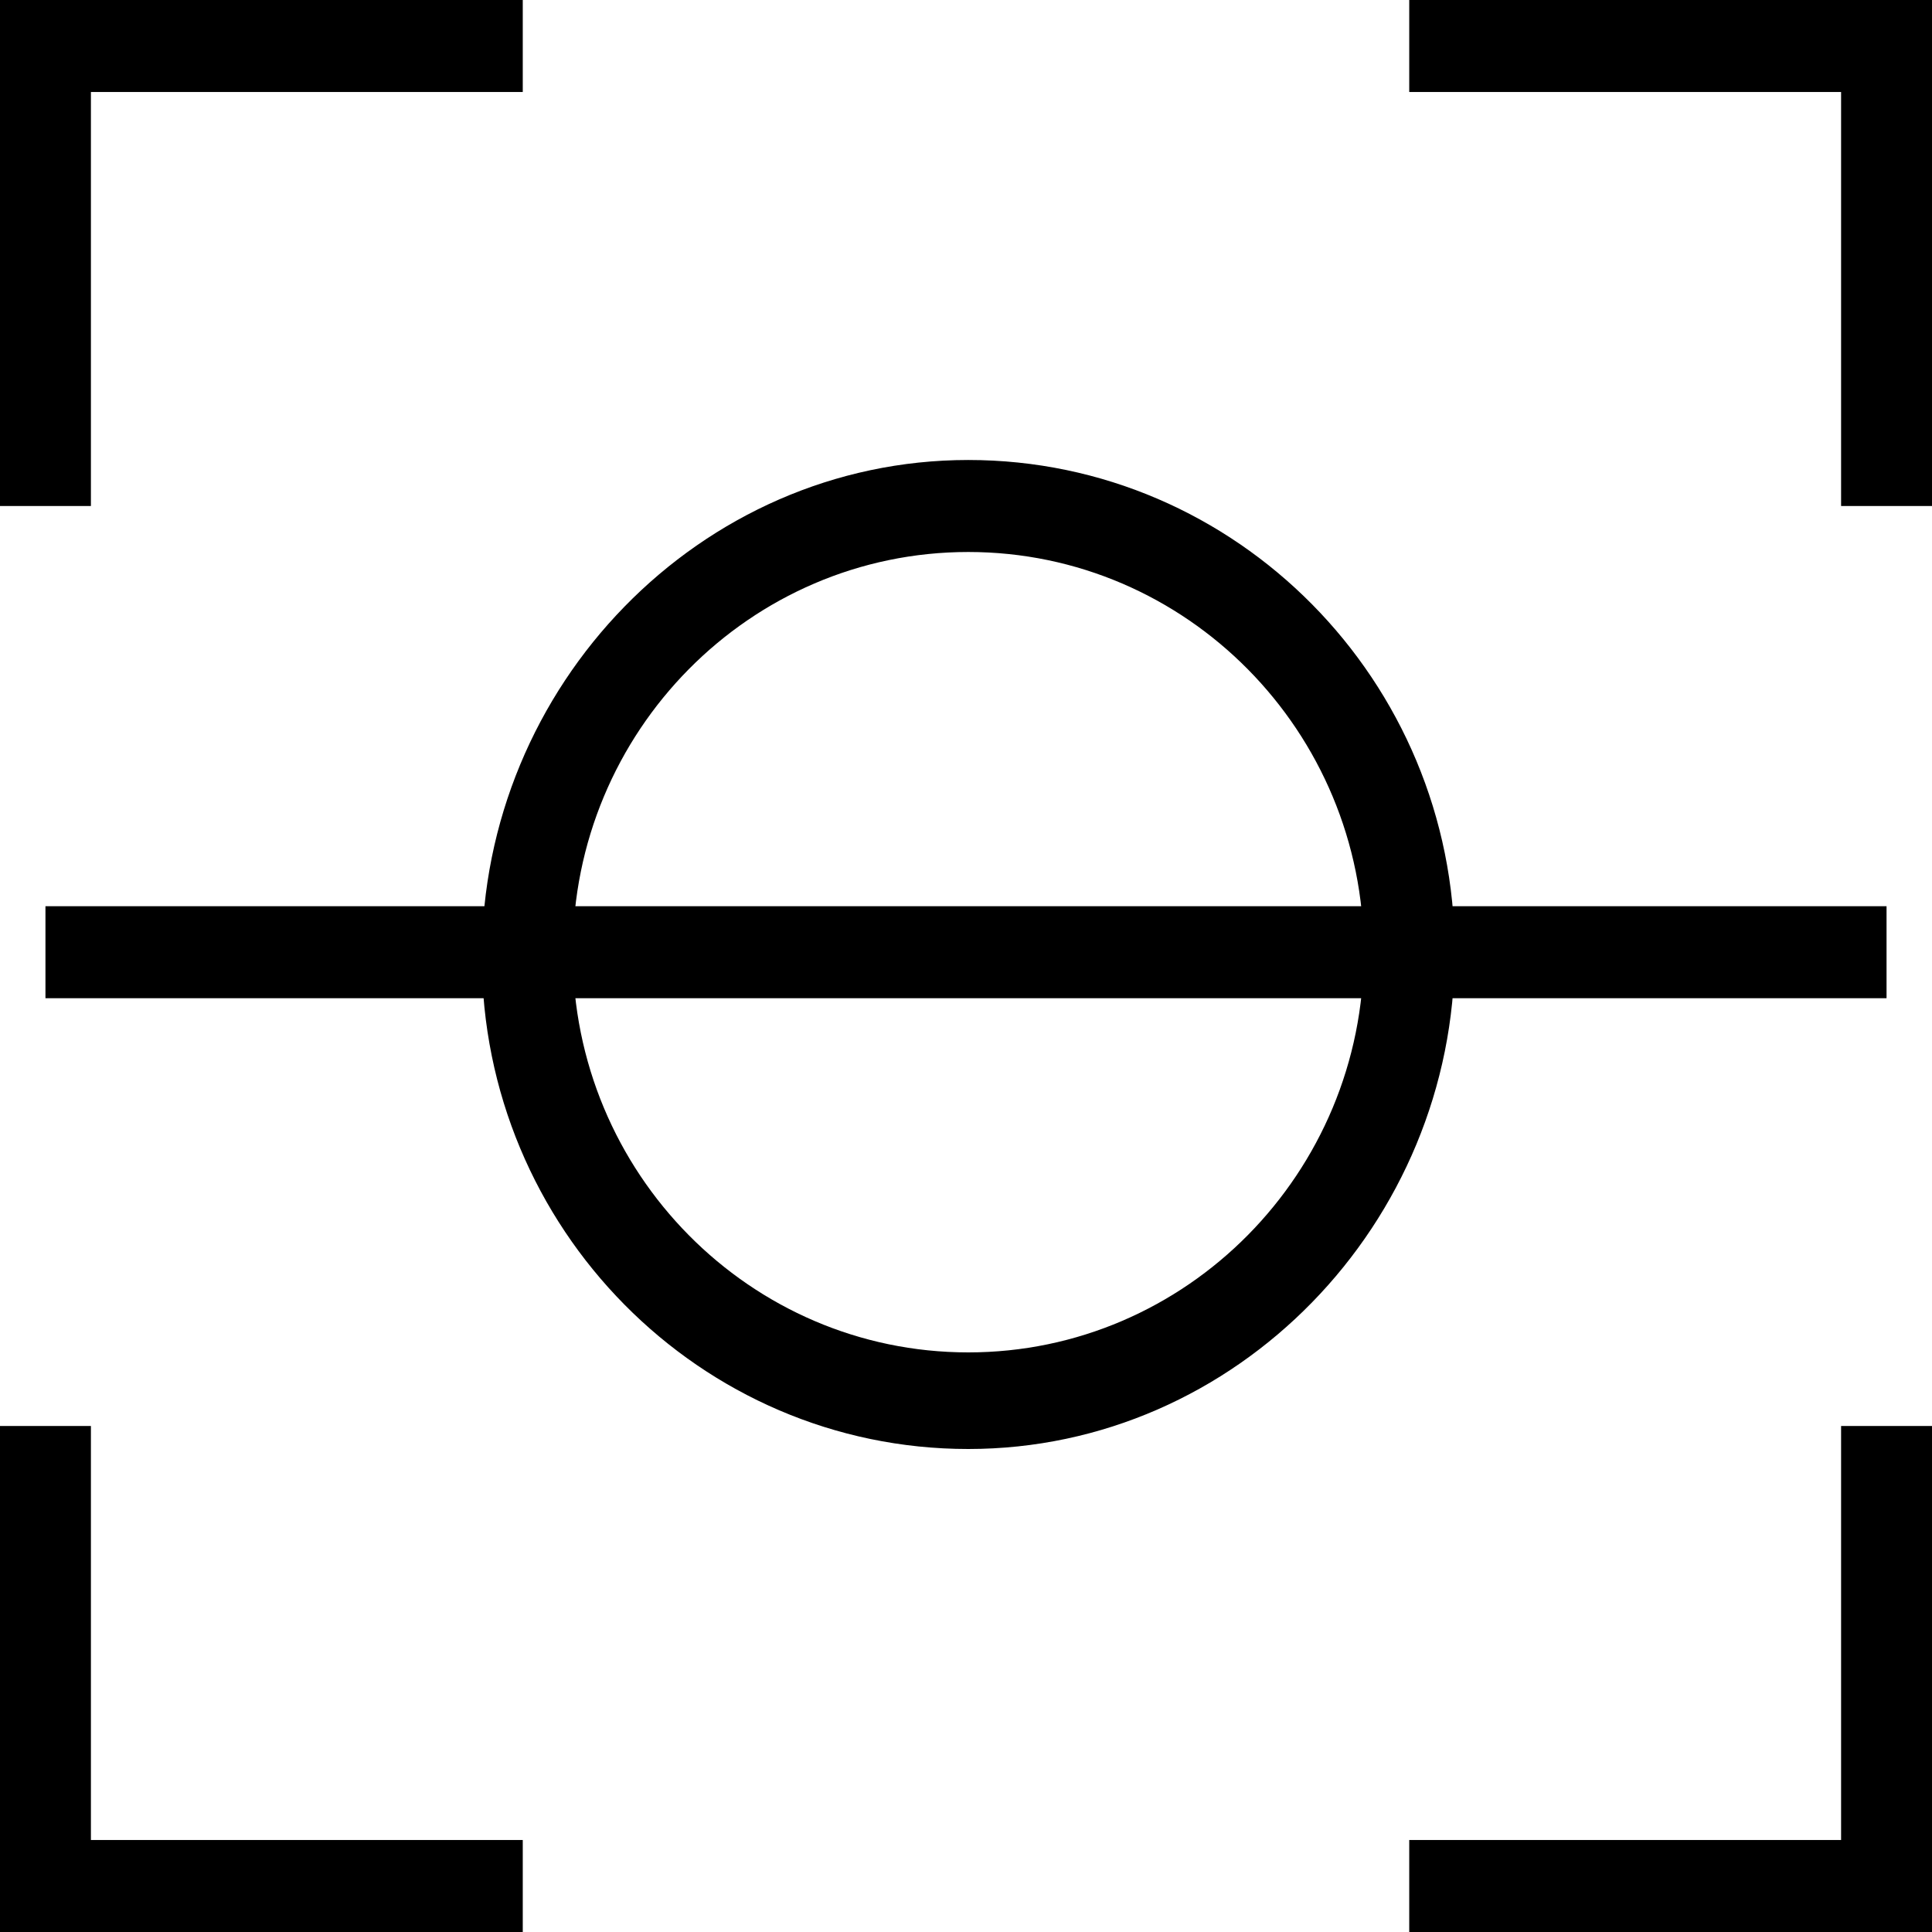
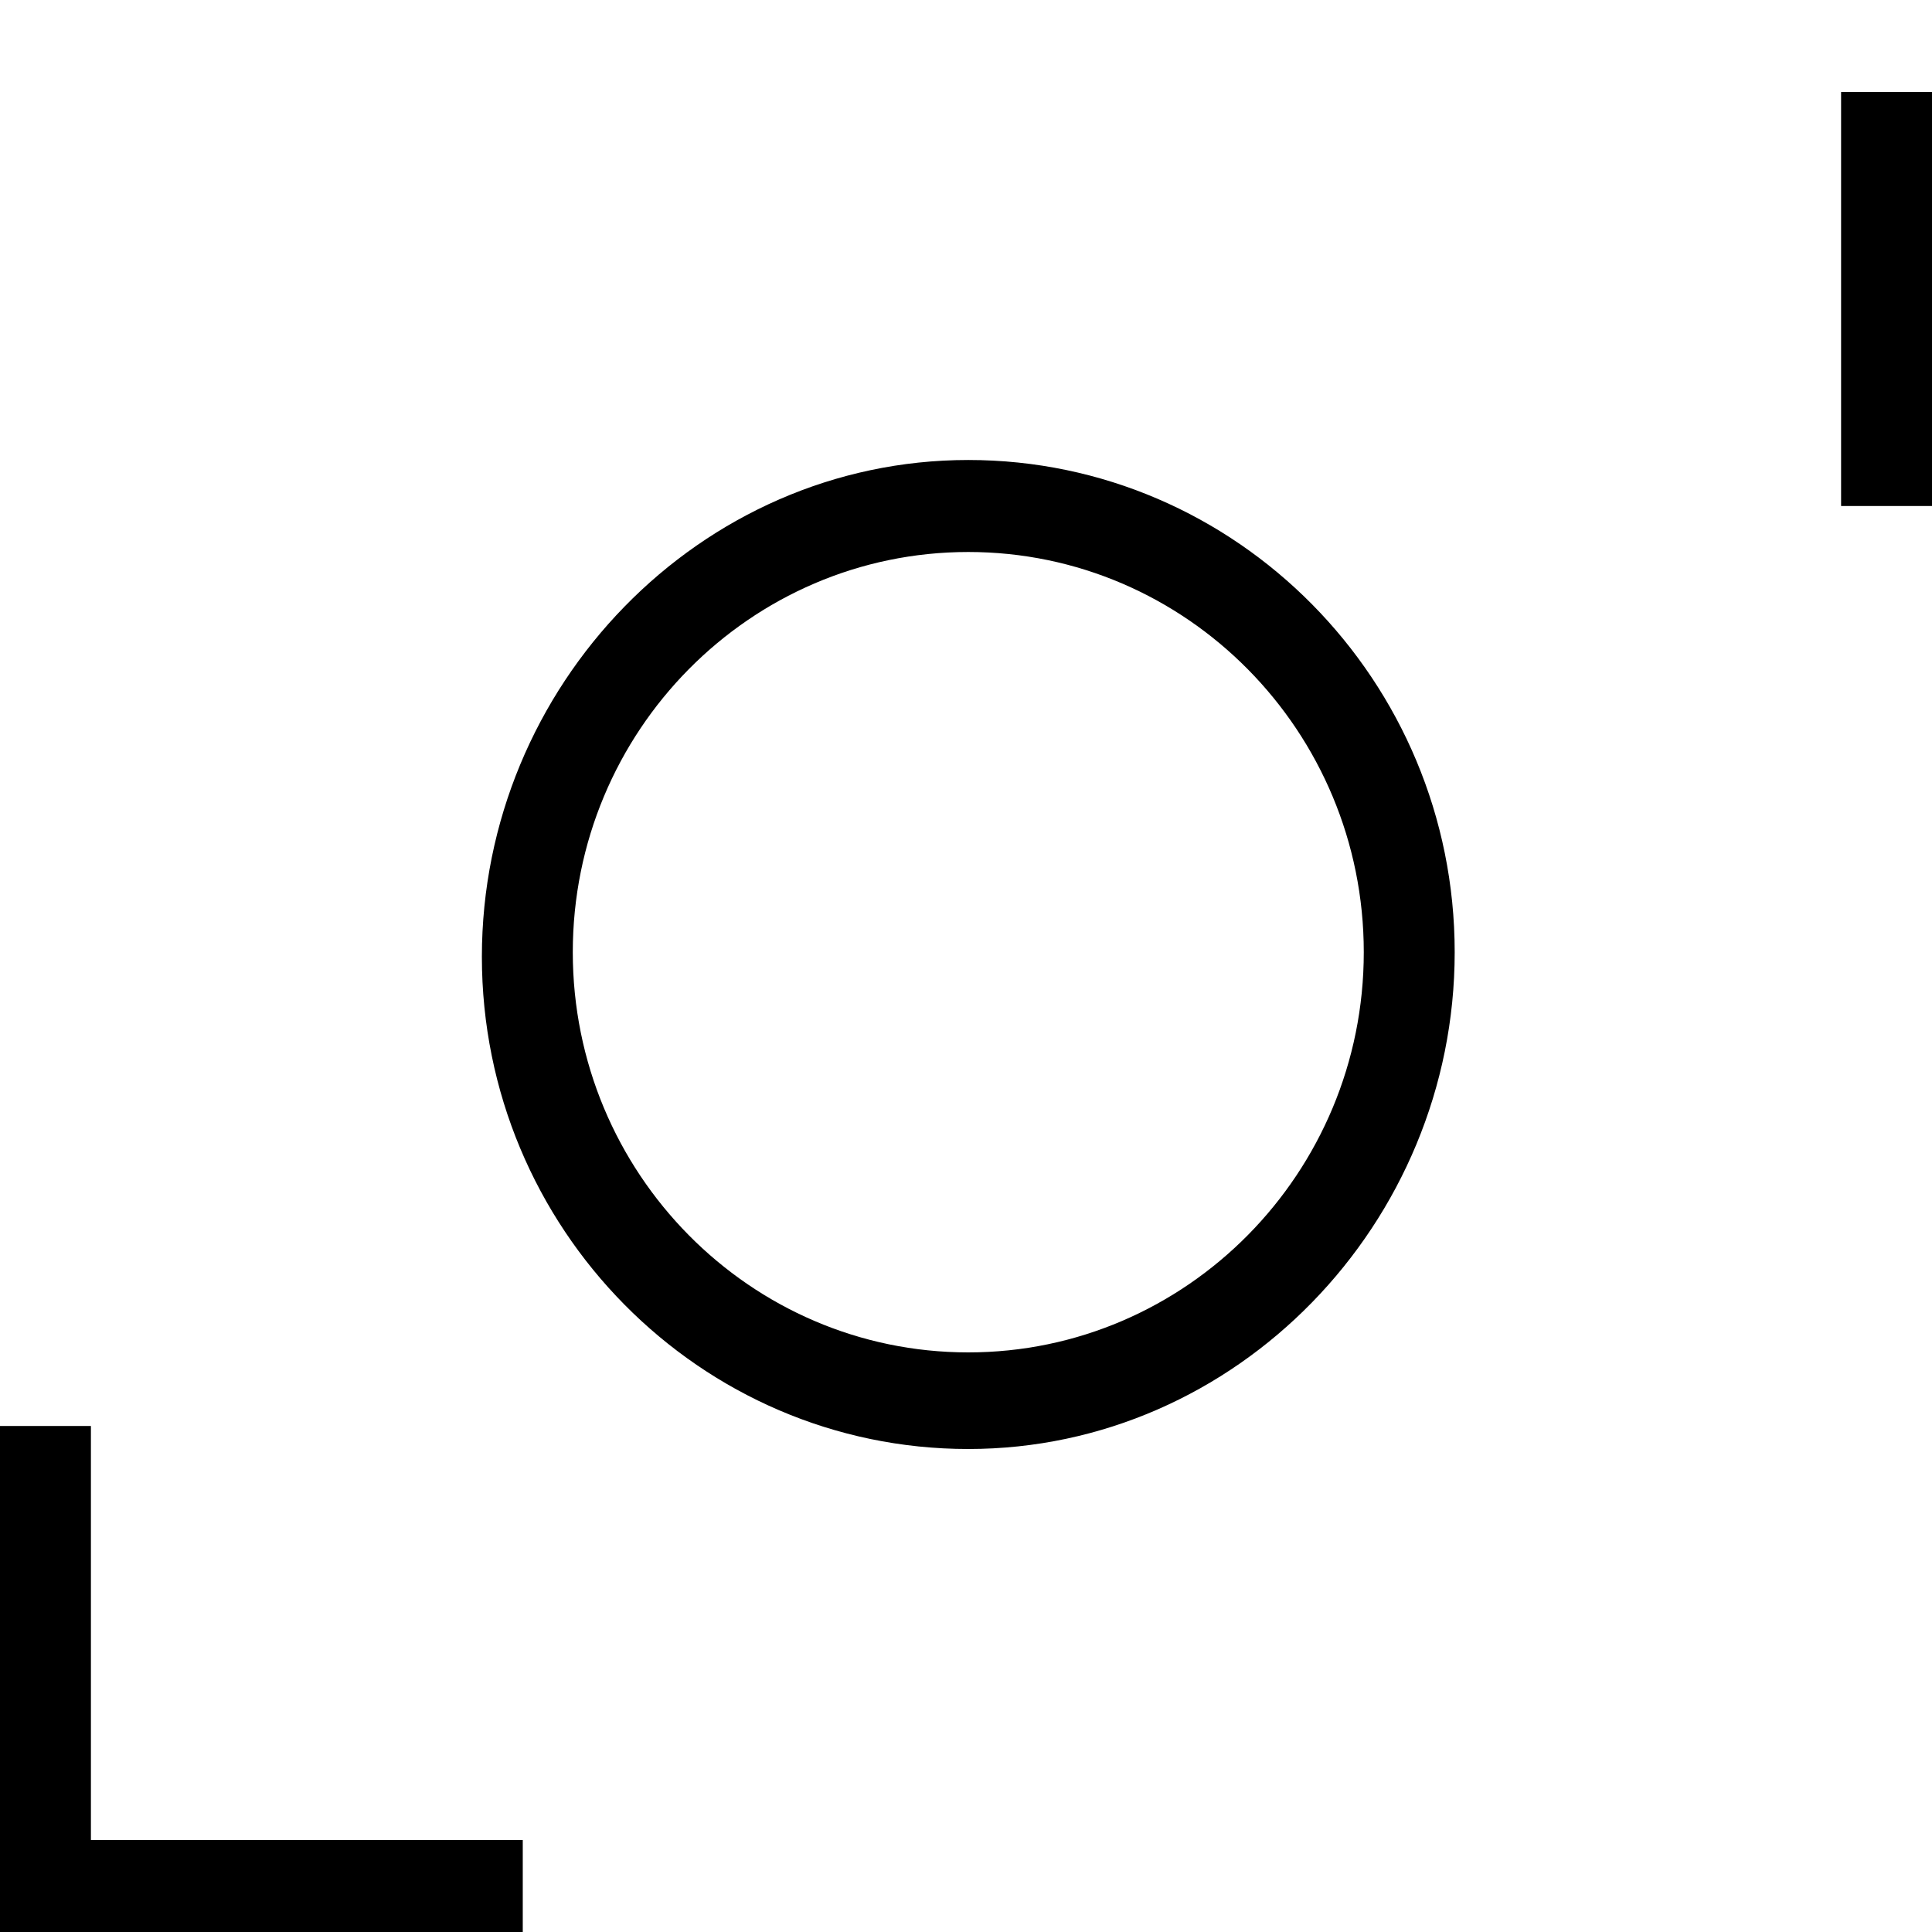
<svg xmlns="http://www.w3.org/2000/svg" width="55" height="55" viewBox="0 0 55 55" fill="none">
  <g clip-path="url(#clip0_136_160)">
    <path d="M27.565 41.25C19.929 41.25 13.718 34.964 13.718 27.238C13.718 19.512 19.929 13.095 27.565 13.095C35.2 13.095 41.412 19.381 41.412 27.107C41.412 34.833 35.2 41.25 27.565 41.25ZM27.565 15.714C21.353 15.714 16.306 20.821 16.306 27.107C16.306 33.393 21.353 38.5 27.565 38.5C33.776 38.5 38.824 33.393 38.824 27.107C38.824 20.821 33.776 15.714 27.565 15.714Z" fill="black" />
-     <path d="M55 14.405H52.412V2.619H40.118V0H55V14.405Z" fill="black" />
-     <path d="M55 55H40.118V52.381H52.412V40.595H55V55Z" fill="black" />
+     <path d="M55 14.405H52.412V2.619H40.118H55V14.405Z" fill="black" />
    <path d="M14.882 55H0V40.595H2.588V52.381H14.882V55Z" fill="black" />
-     <path d="M2.588 14.405H0V0H14.882V2.619H2.588V14.405Z" fill="black" />
-     <path d="M53.706 25.798H1.294V28.417H53.706V25.798Z" fill="black" />
  </g>
  <defs>
    <clipPath id="clip0_136_160">
      <rect width="55" height="55" fill="white" />
    </clipPath>
  </defs>
</svg>